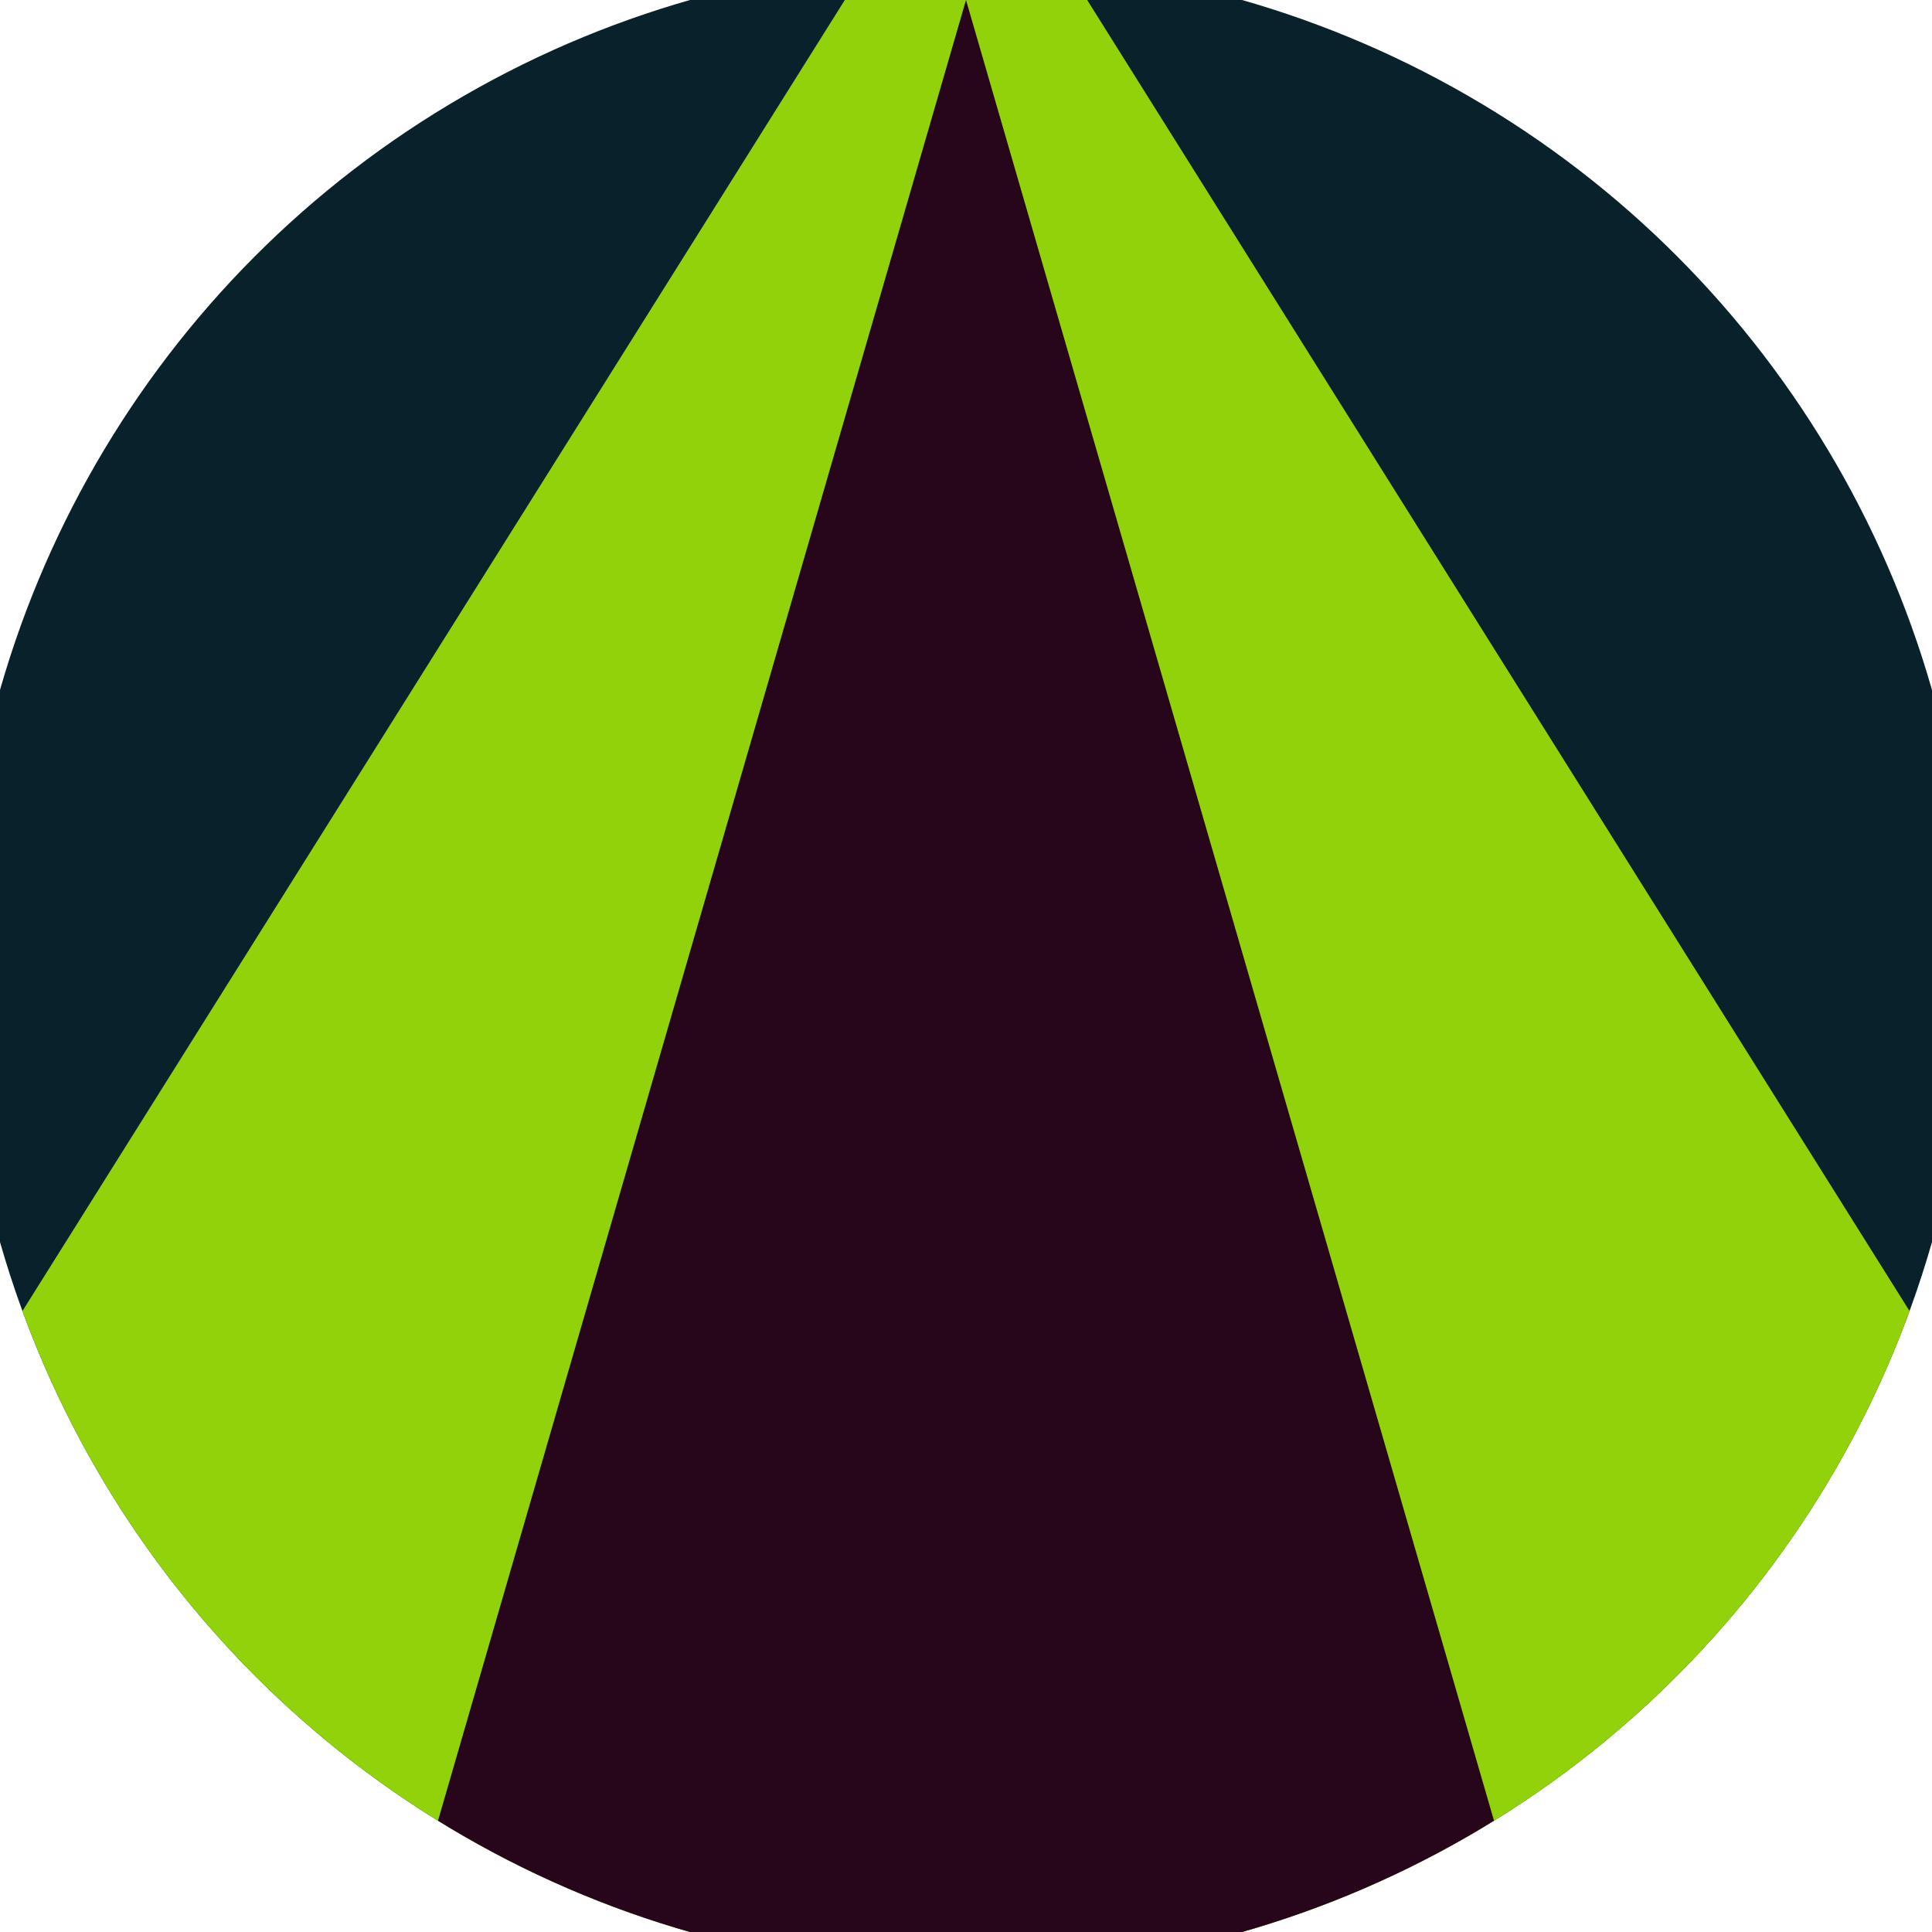
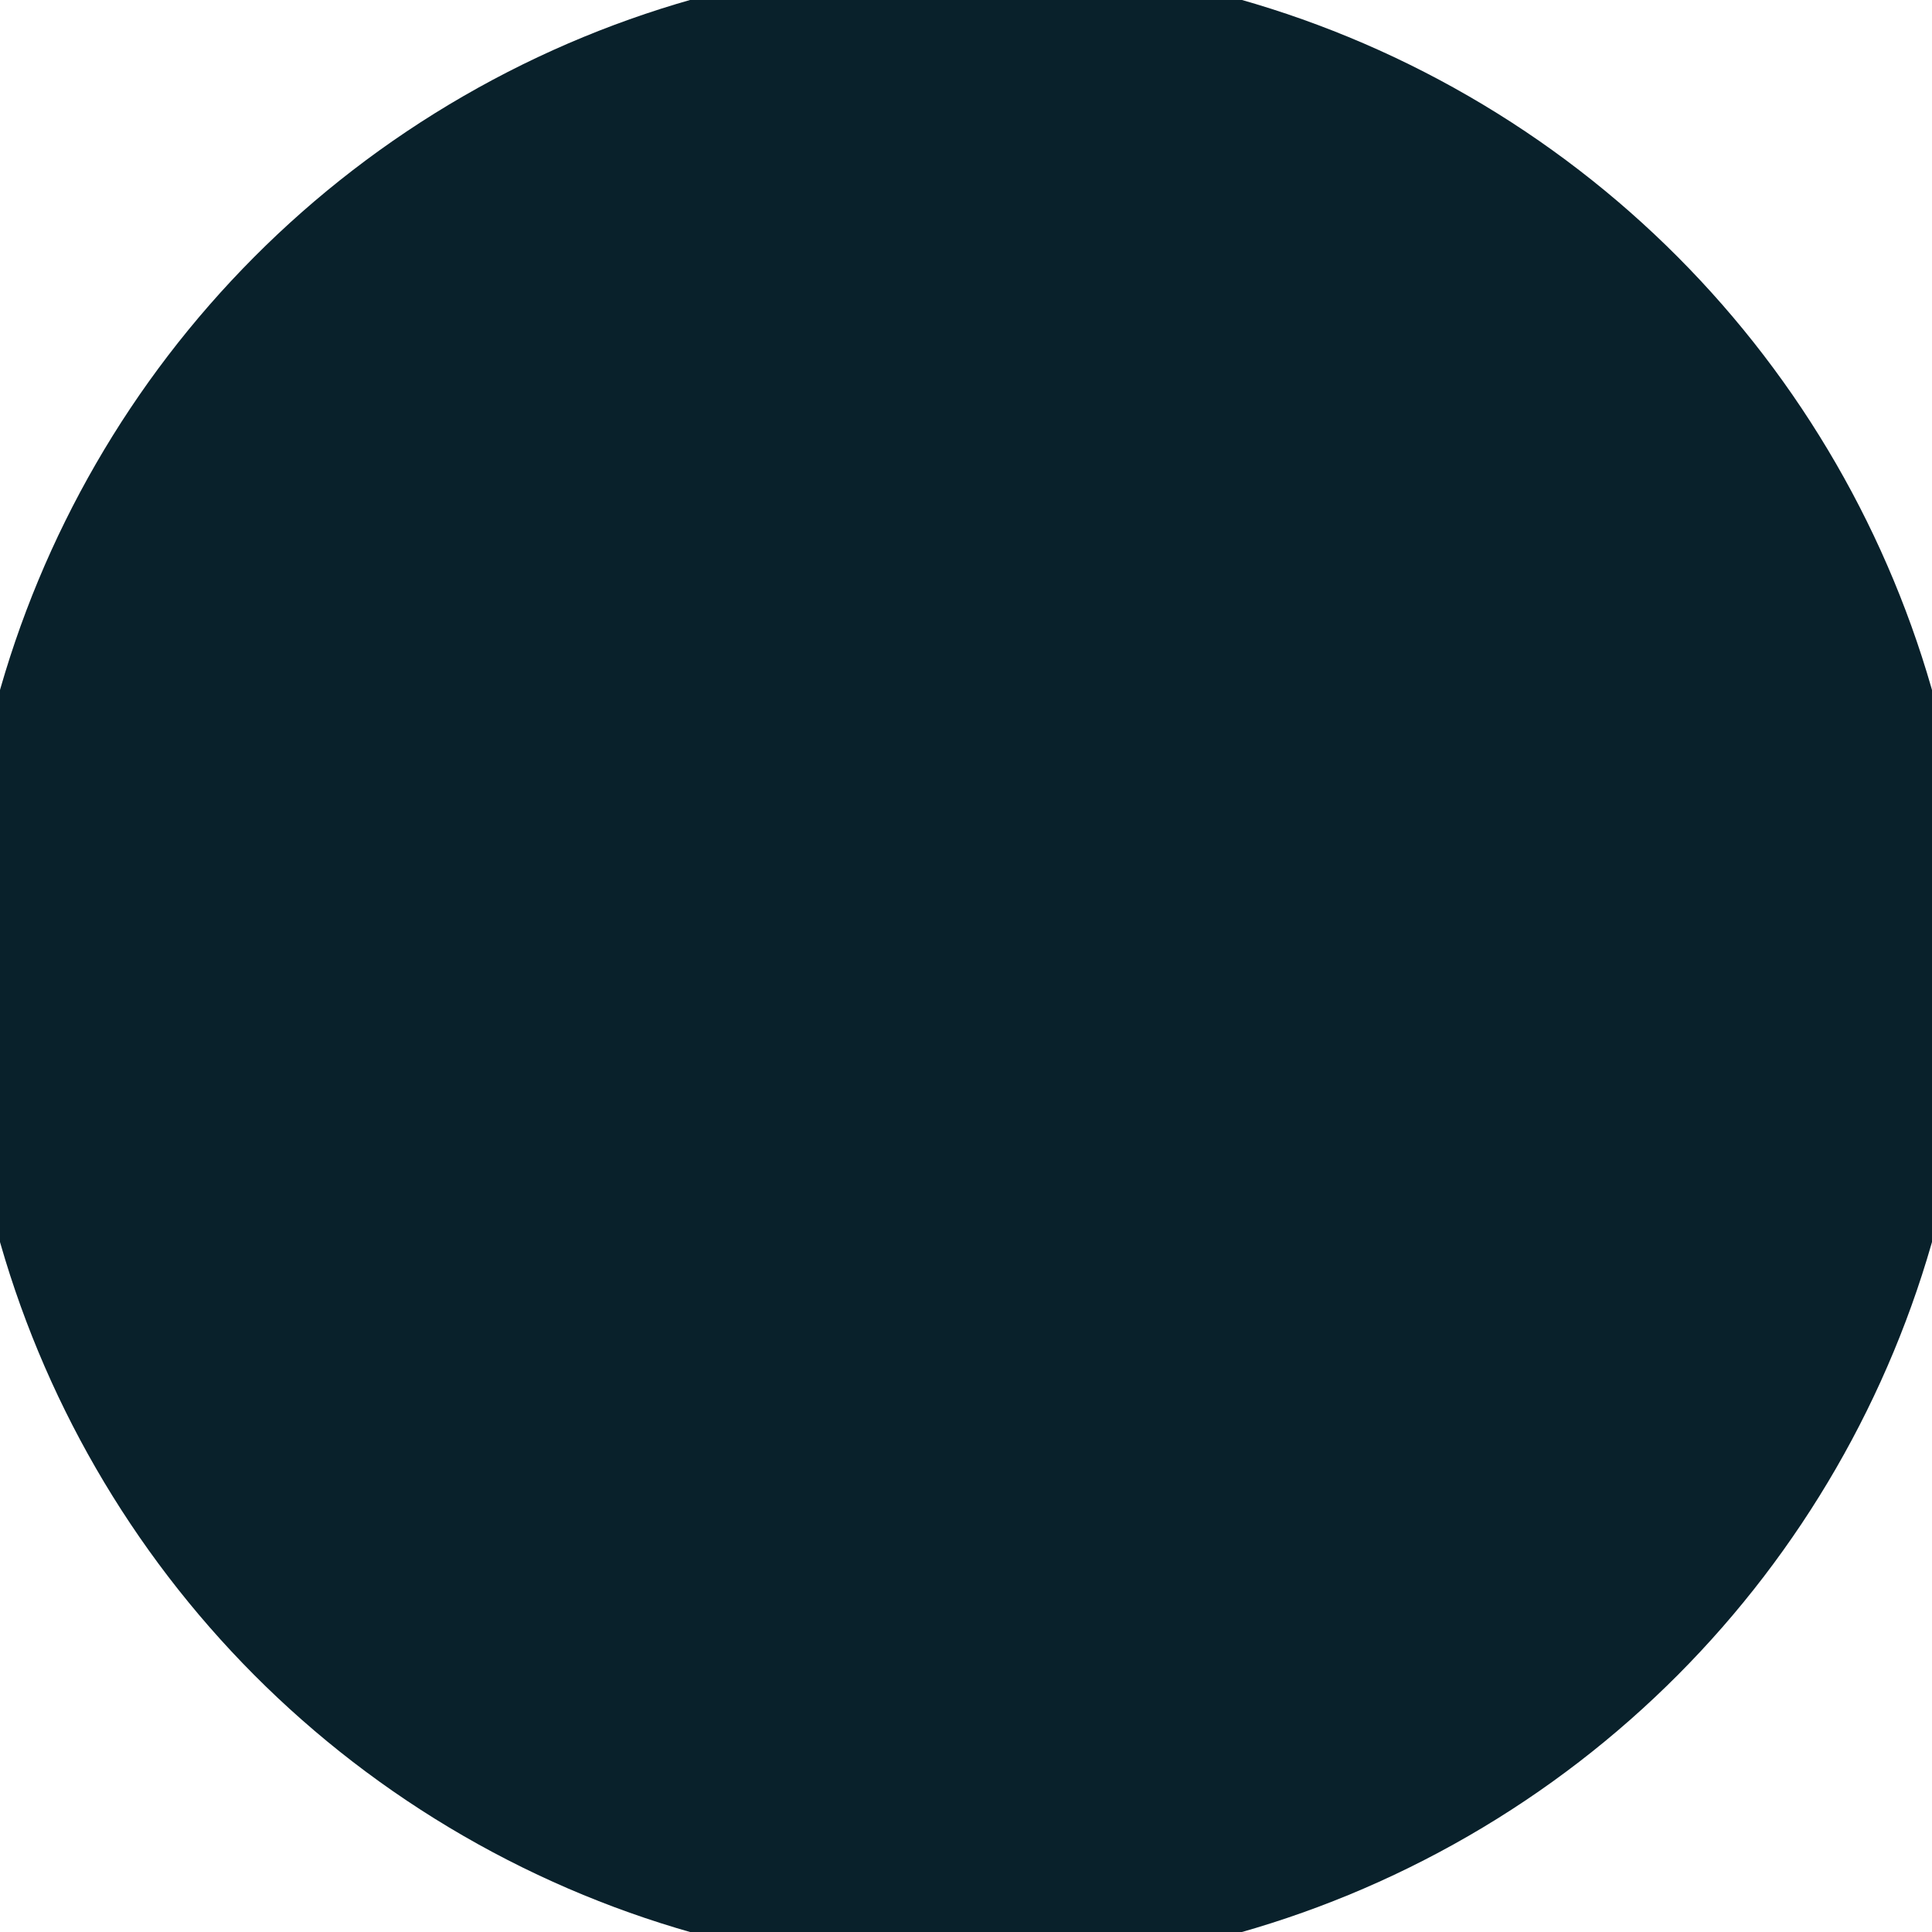
<svg xmlns="http://www.w3.org/2000/svg" width="128" height="128" viewBox="0 0 100 100" shape-rendering="geometricPrecision">
  <defs>
    <clipPath id="clip">
      <circle cx="50" cy="50" r="52" />
    </clipPath>
  </defs>
  <g transform="rotate(0 50 50)">
    <rect x="0" y="0" width="100" height="100" fill="#09212b" clip-path="url(#clip)" />
-     <path d="M 50 -10 L -19 100 H 119 Z" fill="#92d20b" clip-path="url(#clip)" />
-     <path d="M 50 0 L 21 100 H 79 Z" fill="#27051a" clip-path="url(#clip)" />
  </g>
</svg>